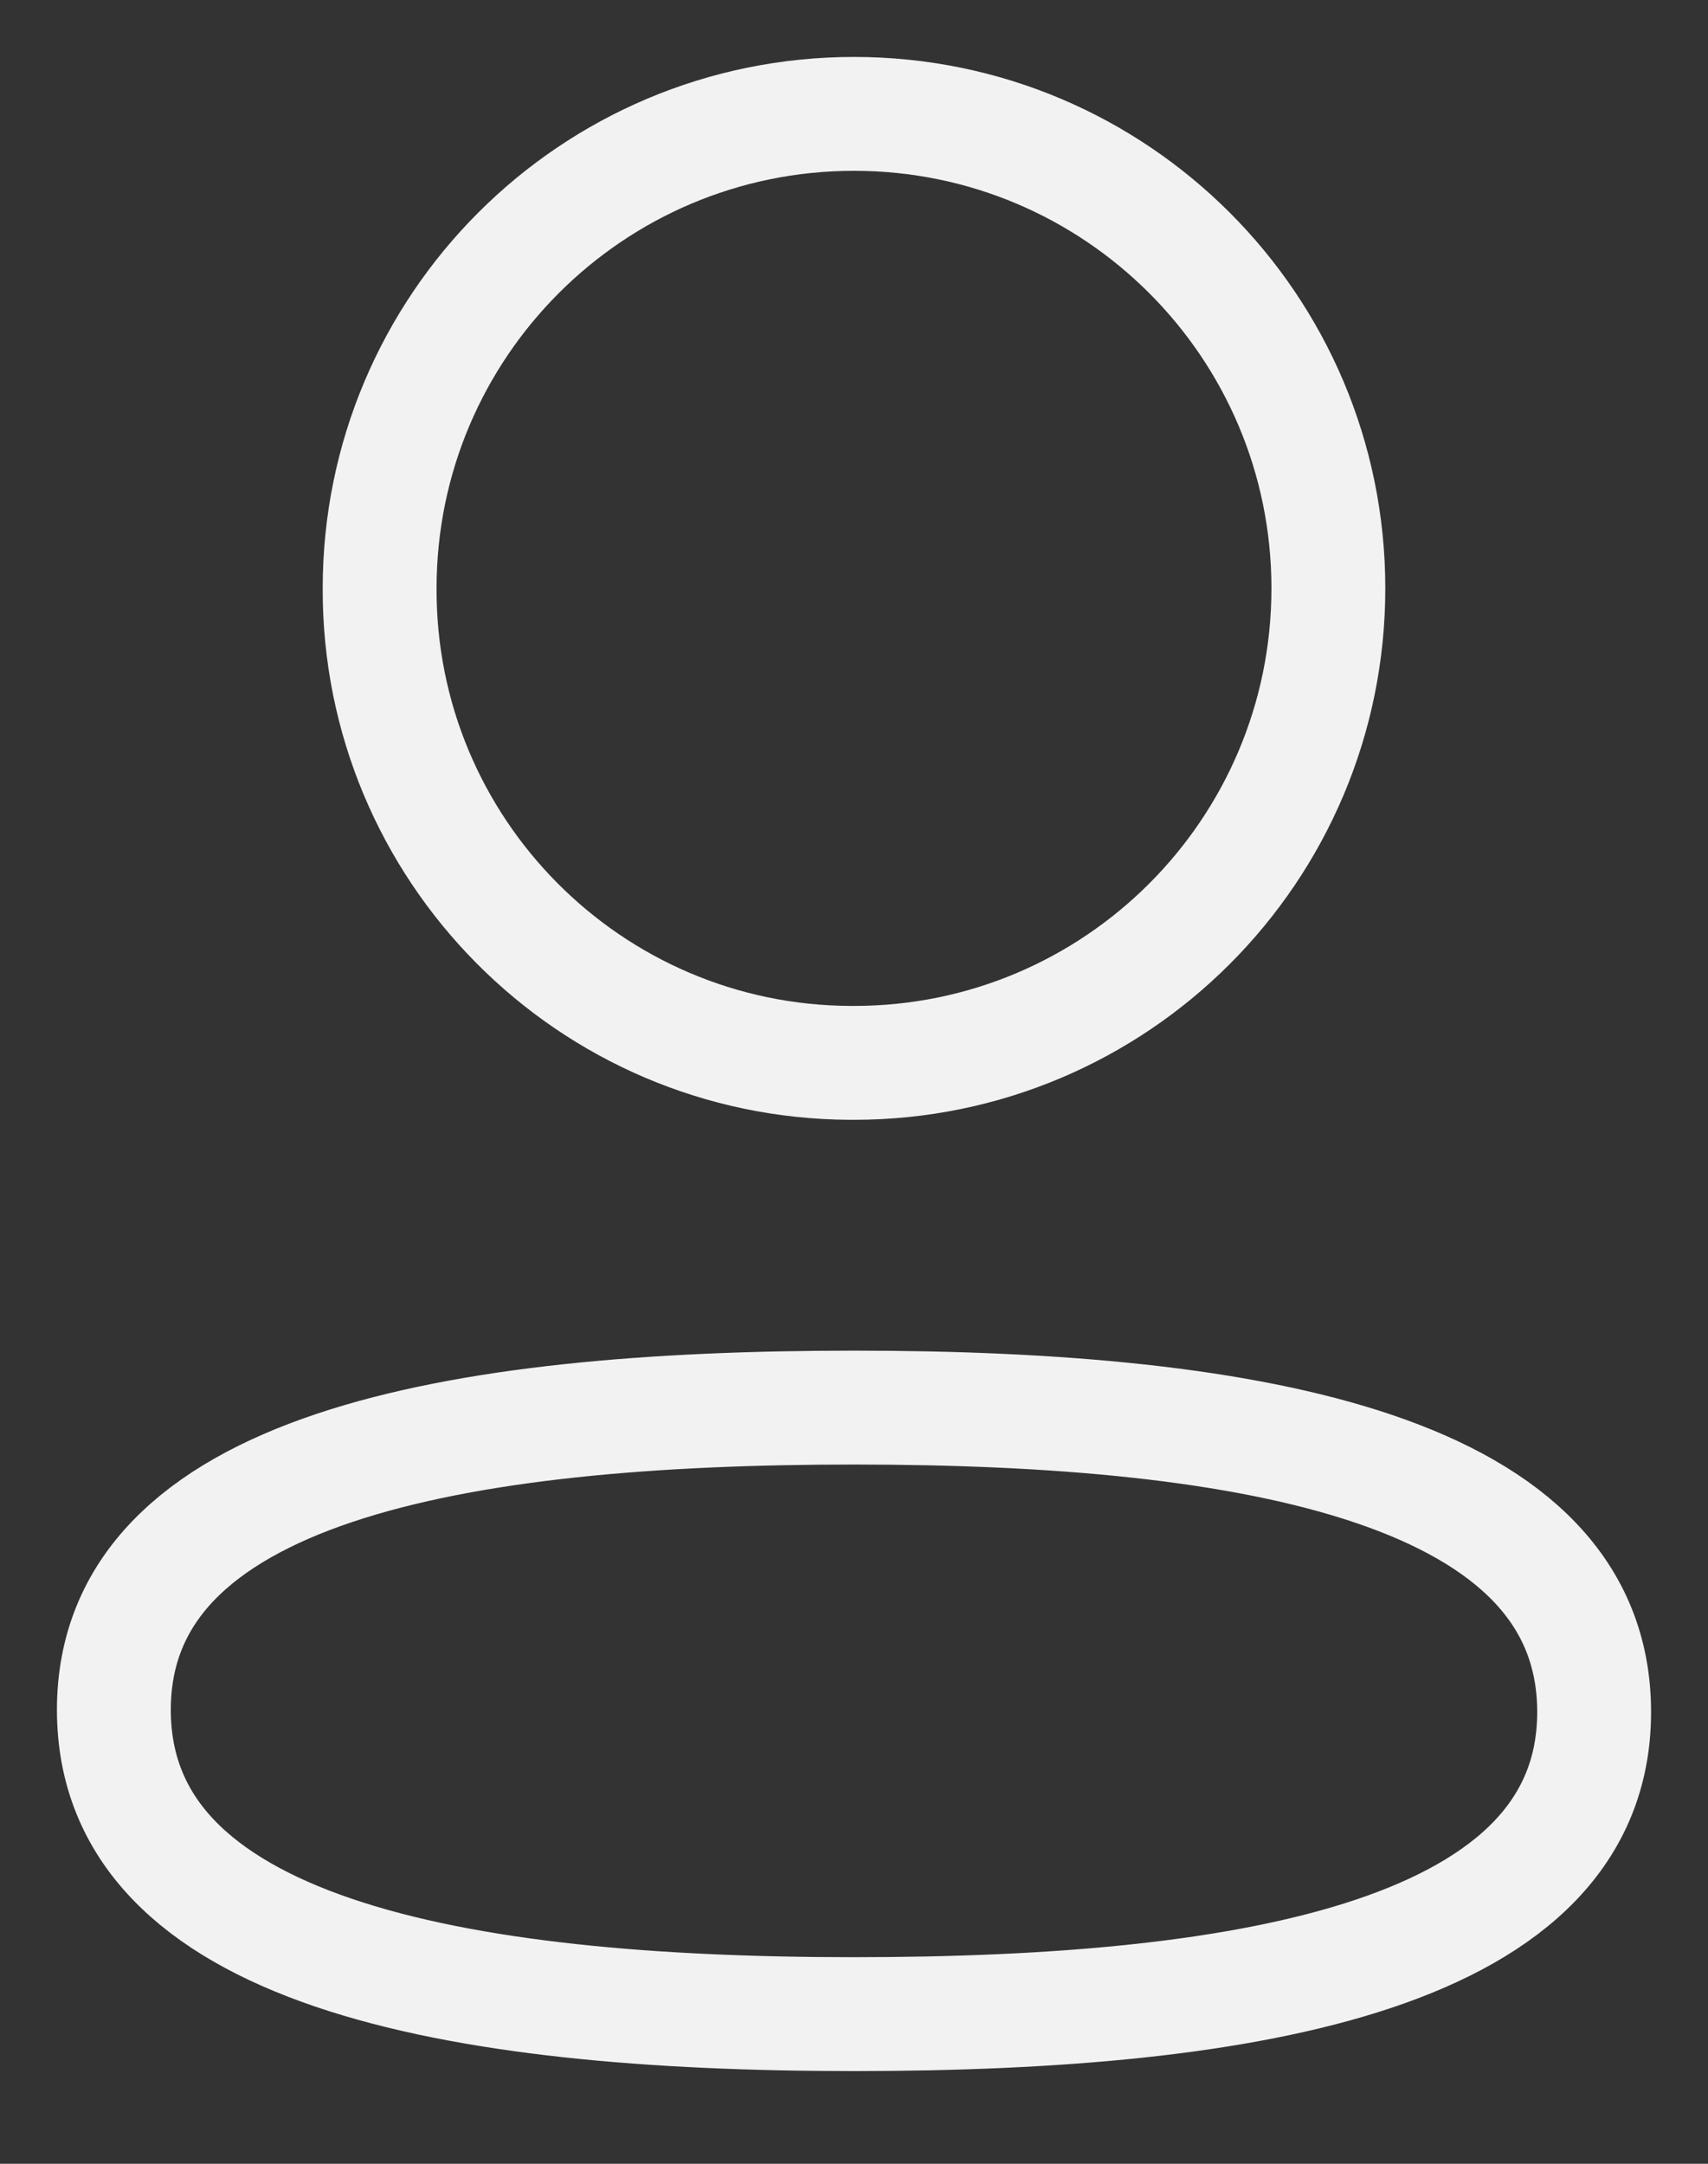
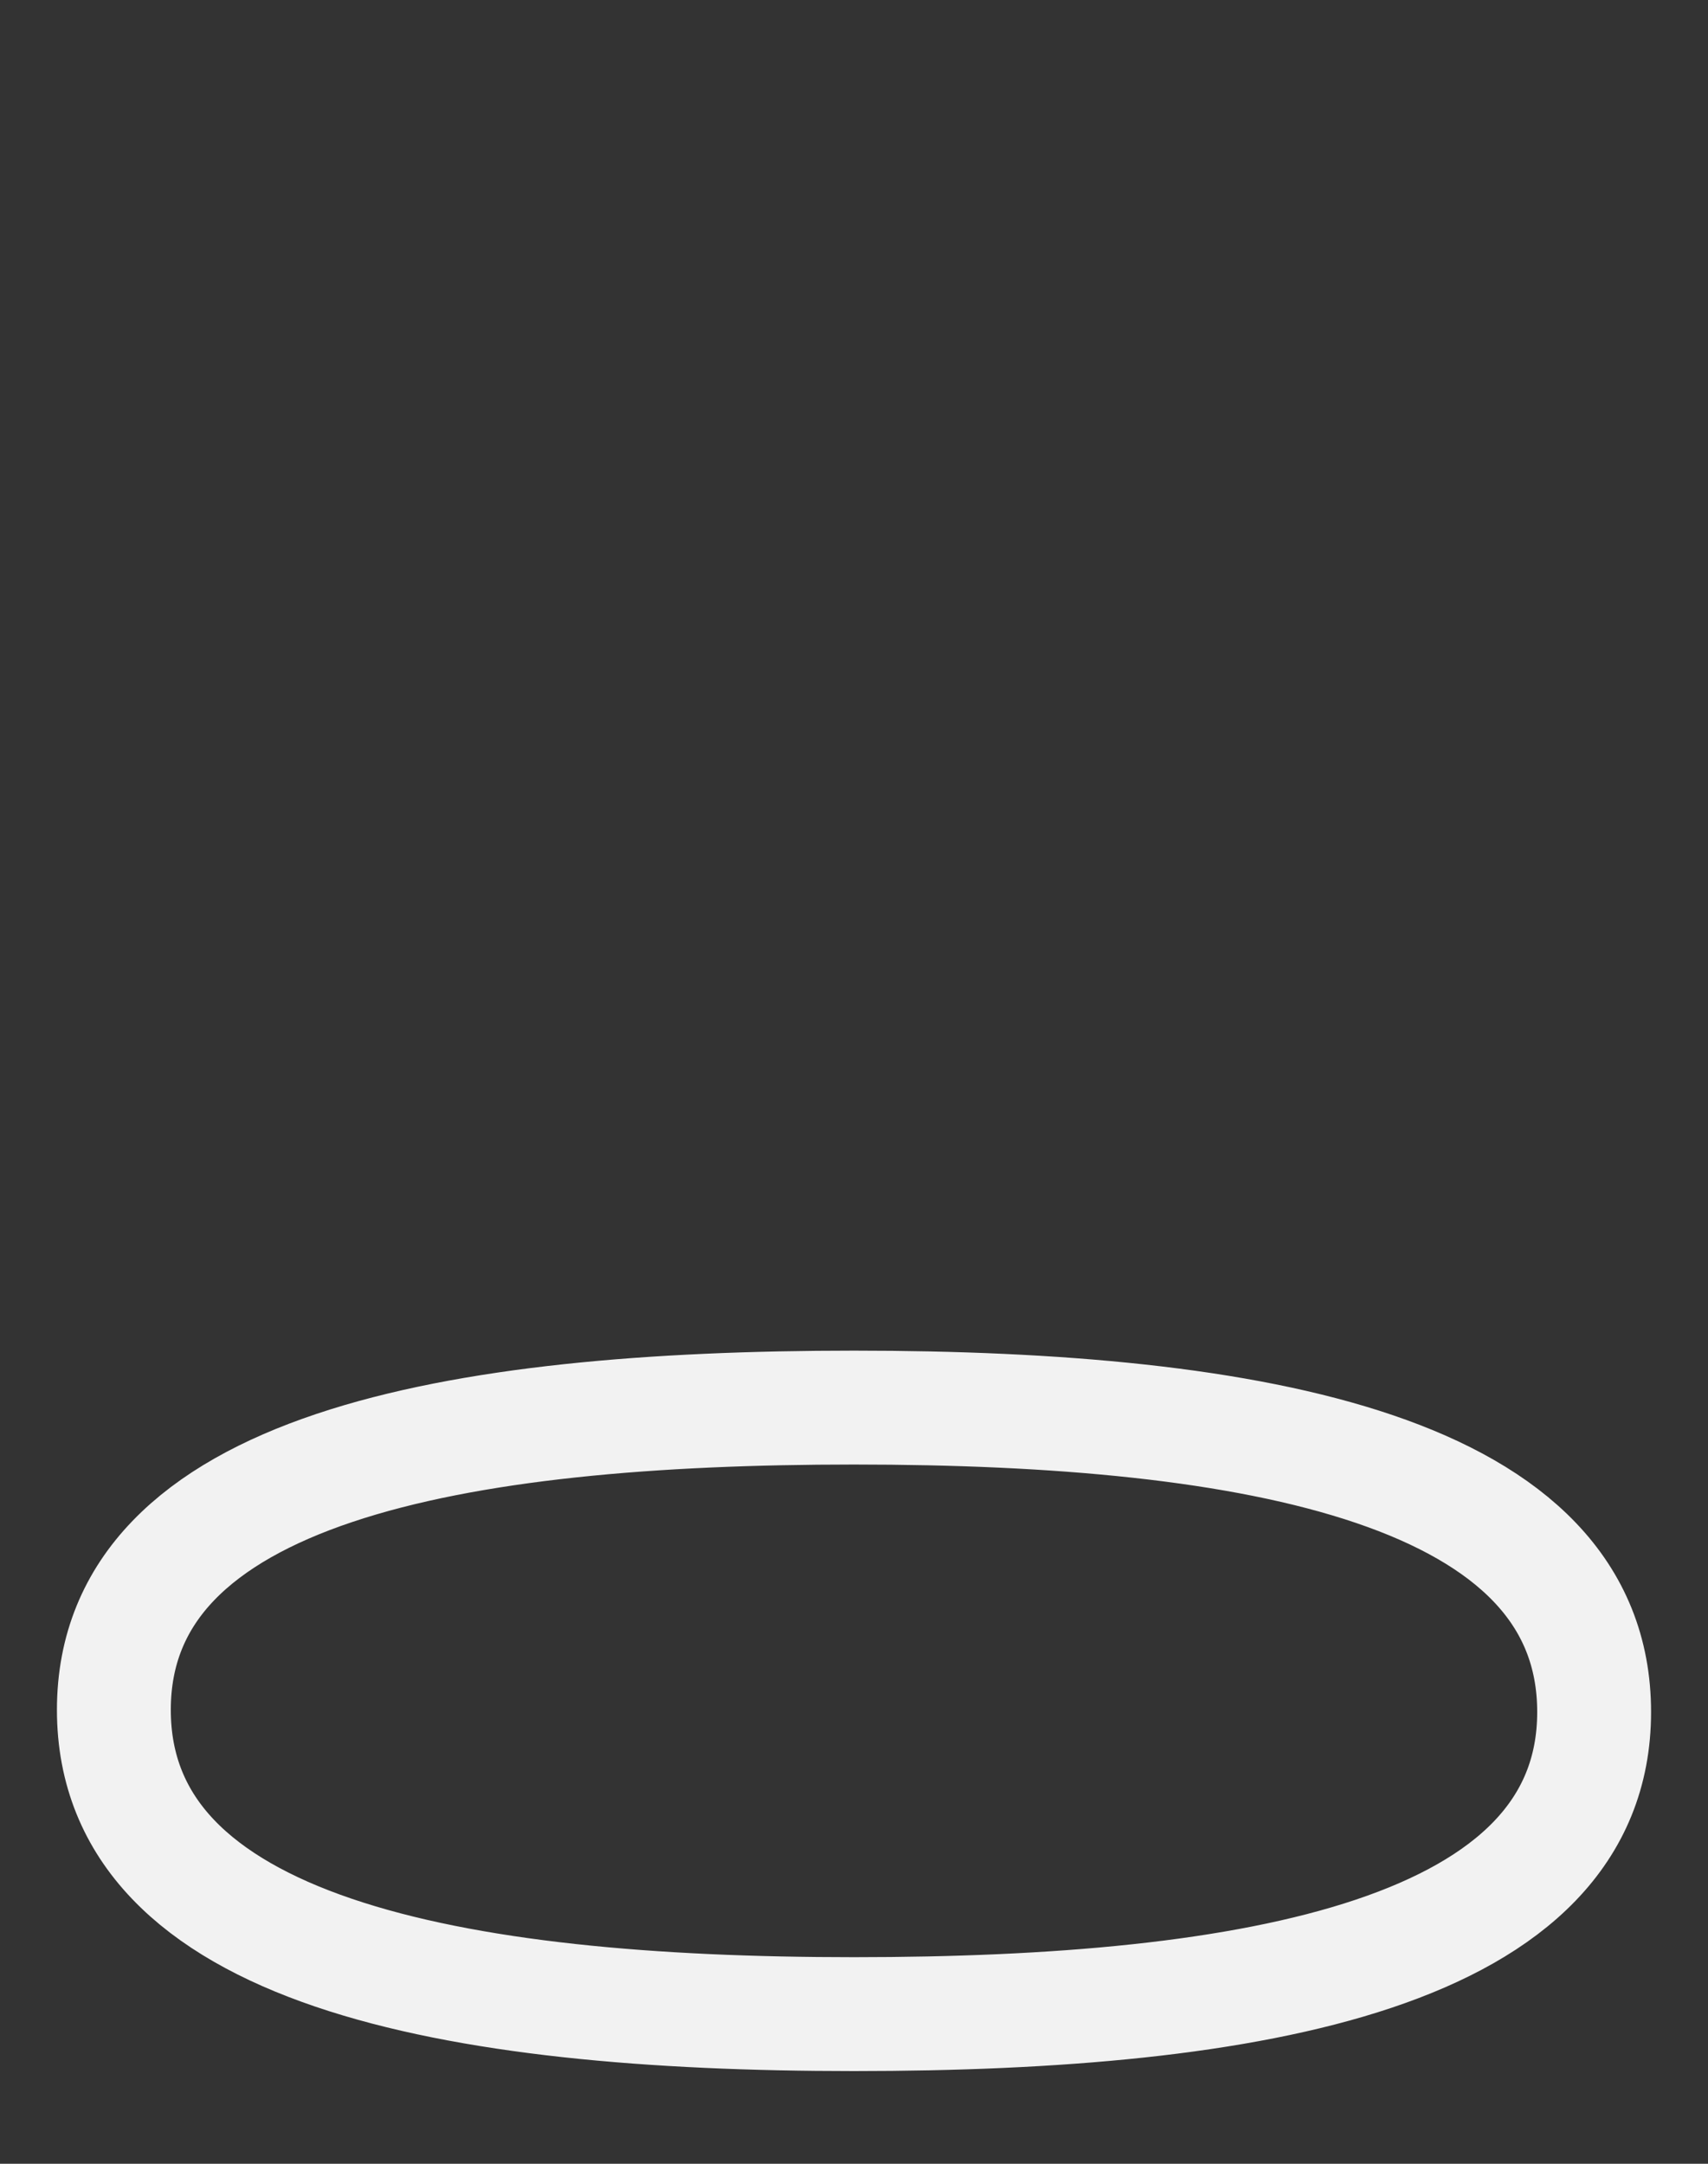
<svg xmlns="http://www.w3.org/2000/svg" width="15" height="19" viewBox="0 0 15 19" fill="none">
  <rect x="0" y="0" width="15" height="19" fill="#333333" stroke="none" />
  <path fill-rule="evenodd" clip-rule="evenodd" d="M7.5 12.36C3.994 12.36 1 12.89 1 15.014C1 17.137 3.975 17.686 7.5 17.686C11.007 17.686 14 17.155 14 15.033C14 12.91 11.026 12.36 7.5 12.36Z" stroke="#F2F2F2" stroke-linecap="round" stroke-linejoin="round" />
-   <path fill-rule="evenodd" clip-rule="evenodd" d="M7.5 9.333C9.801 9.333 11.666 7.467 11.666 5.166C11.666 2.865 9.801 1 7.5 1C5.199 1 3.334 2.865 3.334 5.166C3.326 7.459 5.179 9.325 7.471 9.333H7.5Z" stroke="#F2F2F2" stroke-linecap="round" stroke-linejoin="round" />
</svg>